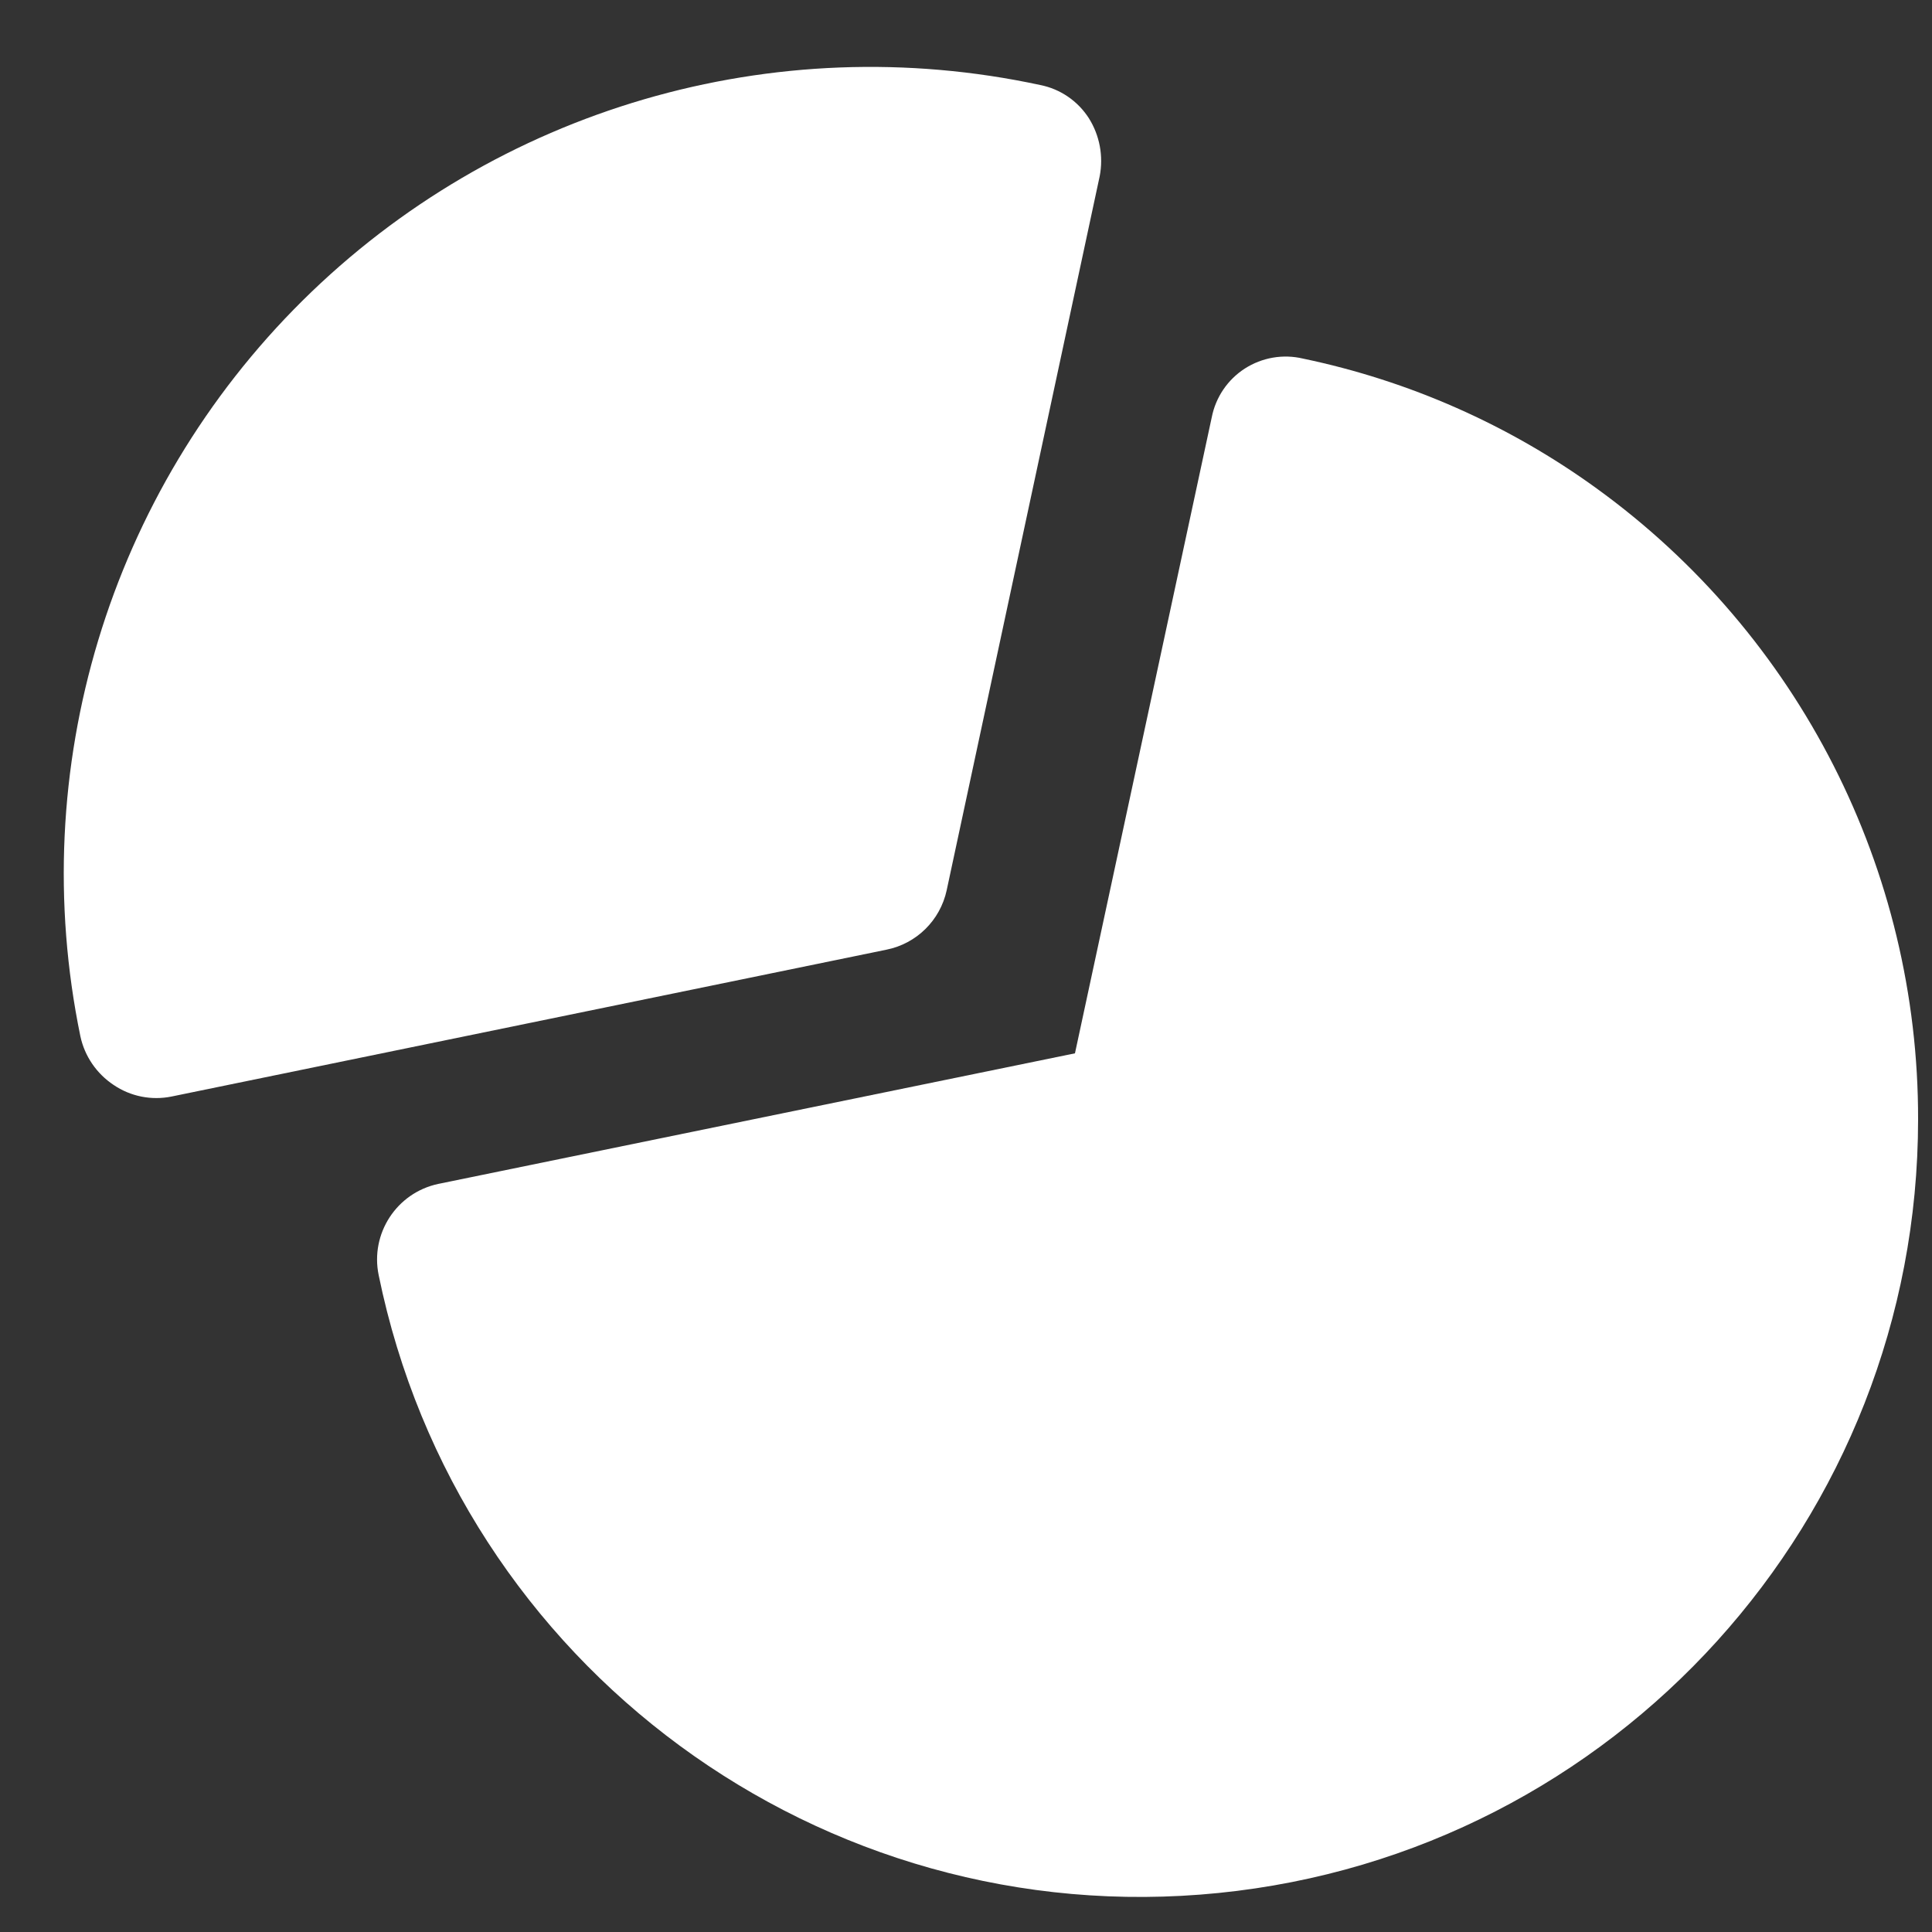
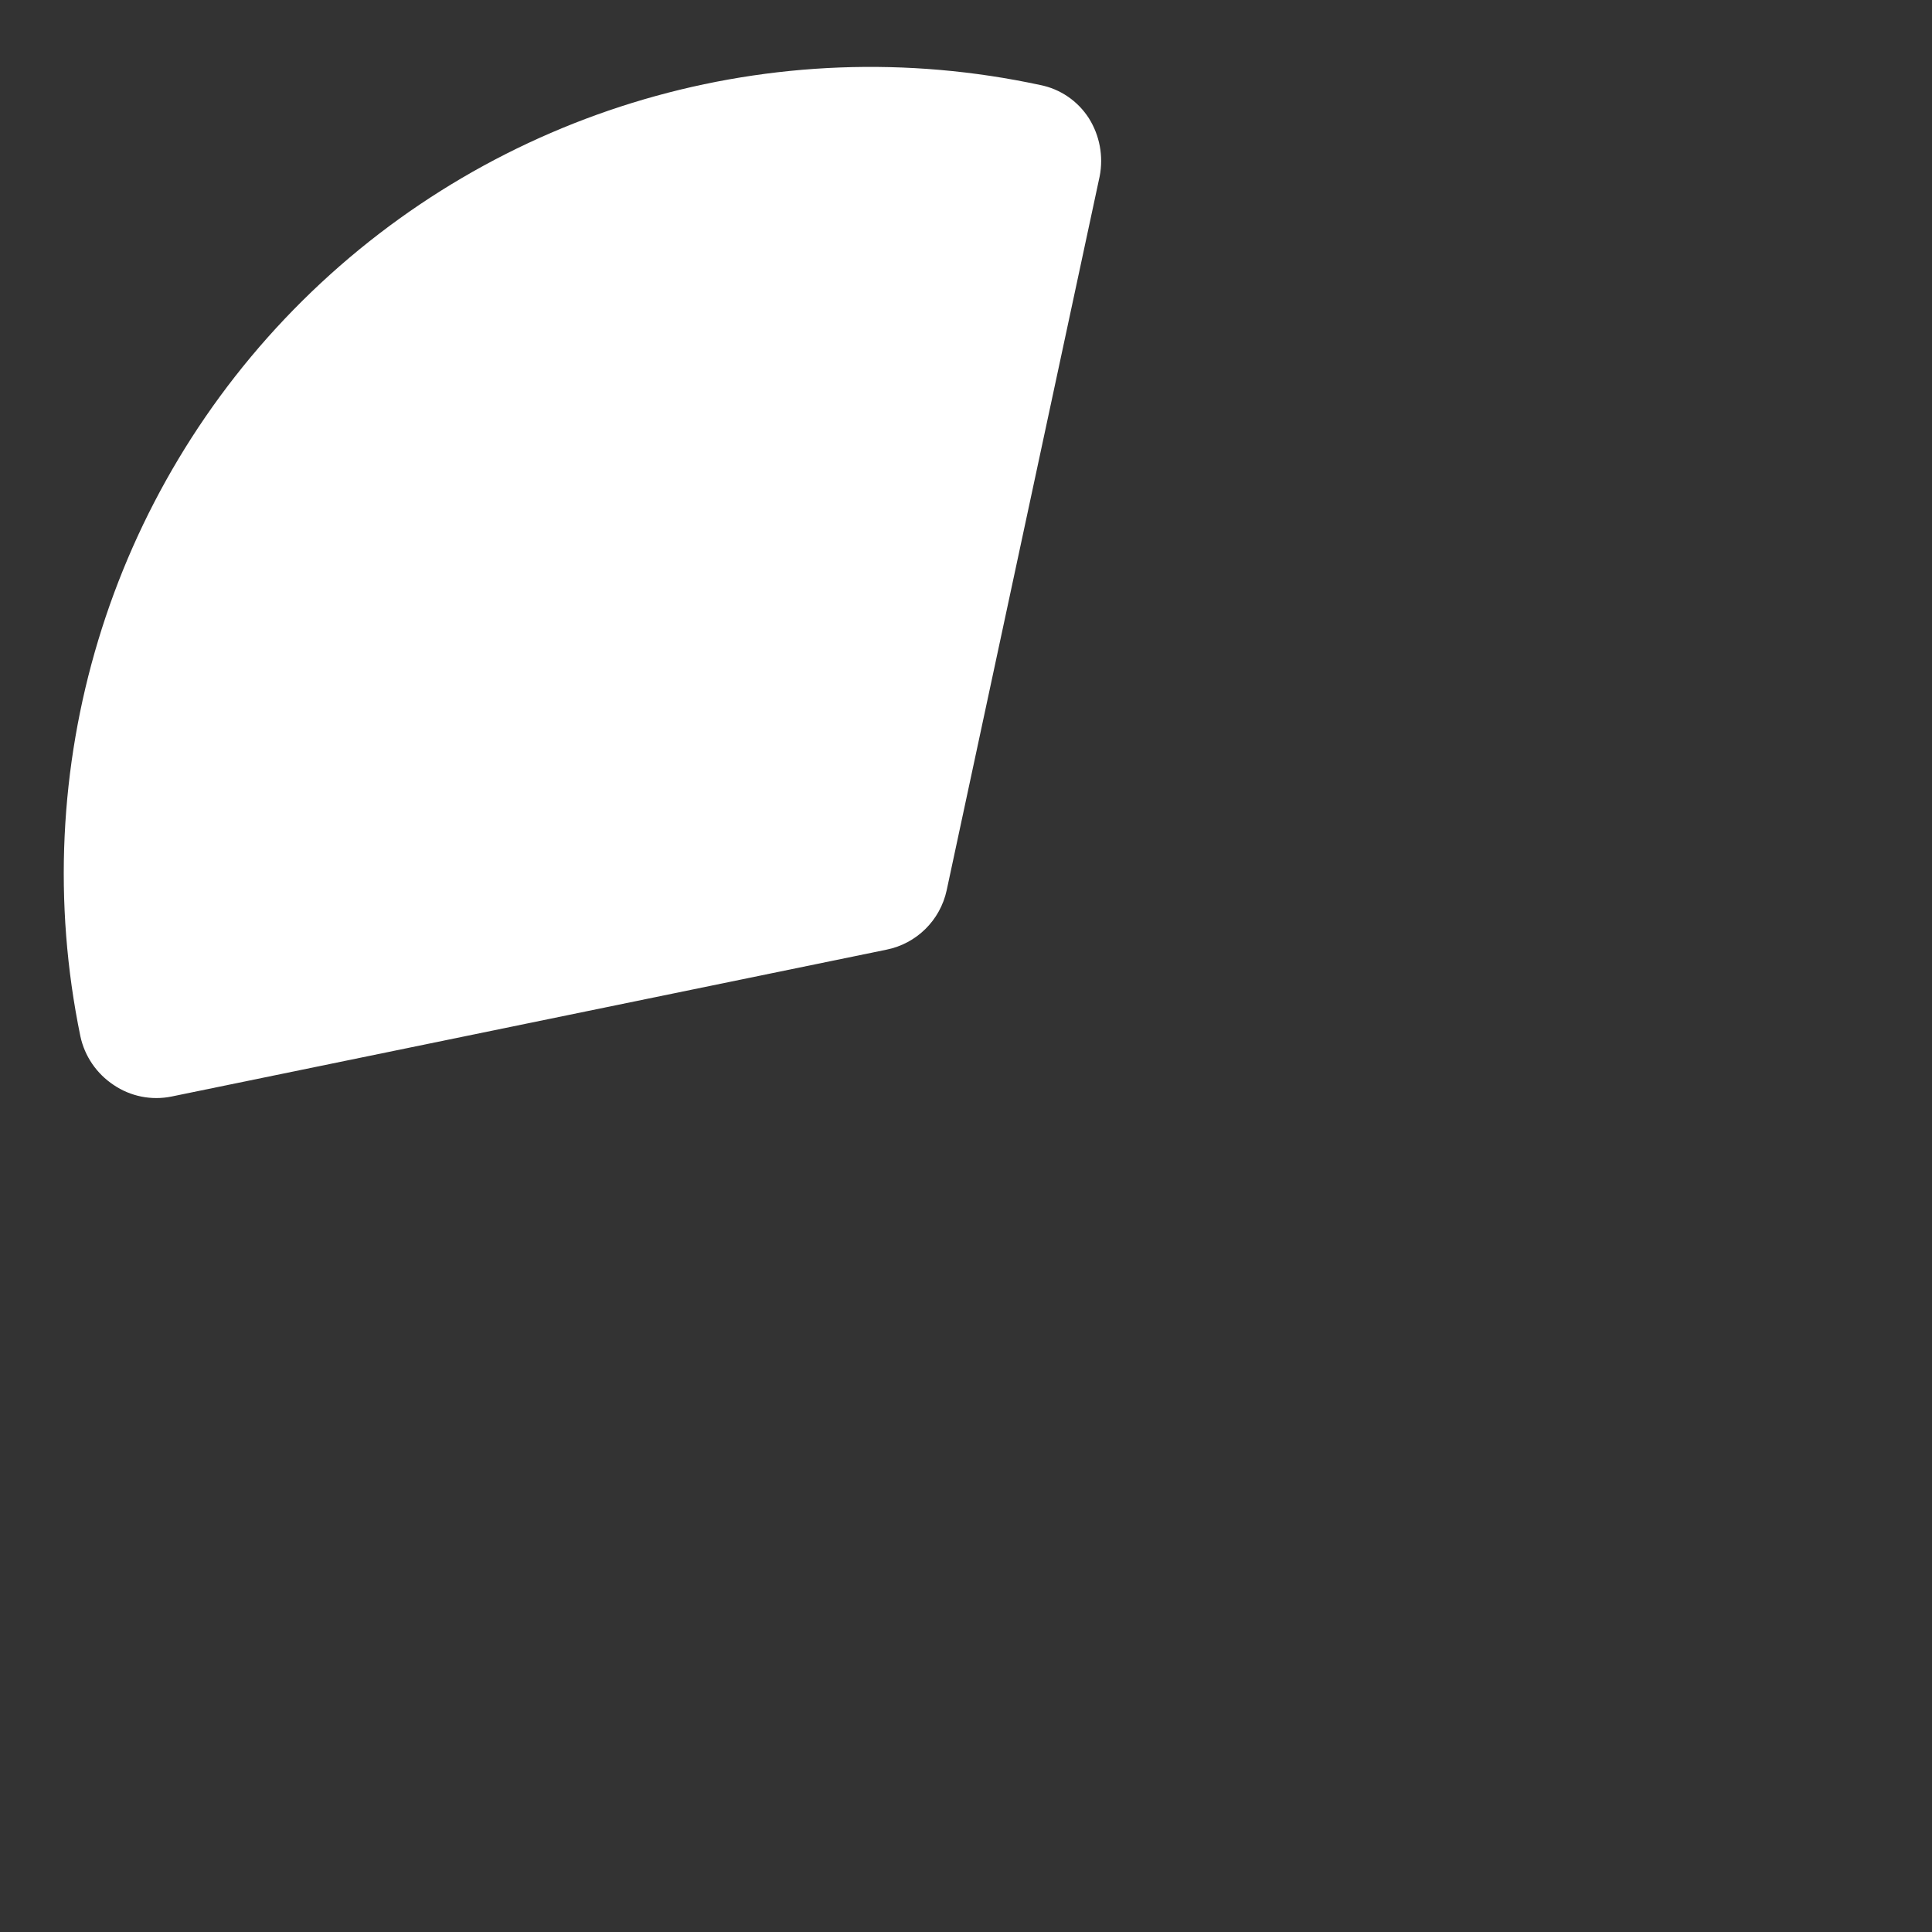
<svg xmlns="http://www.w3.org/2000/svg" width="25px" height="25px" viewBox="0 0 25 25" version="1.1">
  <rect x="0" y="0" width="25" height="25" fill="#333333" stroke="none" />
  <title>_67</title>
  <desc>Created with Sketch.</desc>
  <g id="Page-1" stroke="none" stroke-width="1" fill="none" fill-rule="evenodd">
    <g id="_67" fill="#FFFFFF" fill-rule="nonzero">
-       <path d="M24.82,14.489 C24.818,19.653 20.906,23.977 15.769,24.495 C10.631,25.014 5.935,21.559 4.9,16.5 C4.789,15.962 5.133,15.435 5.67,15.32 L13.91,13.63 L15.68,5.4 C15.731,5.14 15.886,4.912 16.108,4.769 C16.331,4.626 16.602,4.579 16.86,4.64 C18.231,4.926 19.526,5.498 20.66,6.32 C23.279,8.216 24.827,11.256 24.82,14.489 Z" id="Path_62" />
      <path d="M11.47,12.289 L2.22,14.189 C1.96,14.242 1.689,14.188 1.47,14.039 C1.25,13.893 1.095,13.667 1.04,13.409 C0.328,9.954 1.41,6.373 3.915,3.89 C6.421,1.407 10.011,0.357 13.46,1.1 C13.72,1.151 13.947,1.307 14.09,1.53 C14.23,1.753 14.28,2.021 14.23,2.28 L12.25,11.52 C12.166,11.909 11.86,12.211 11.47,12.289 Z" id="Path_63" />
    </g>
  </g>
</svg>